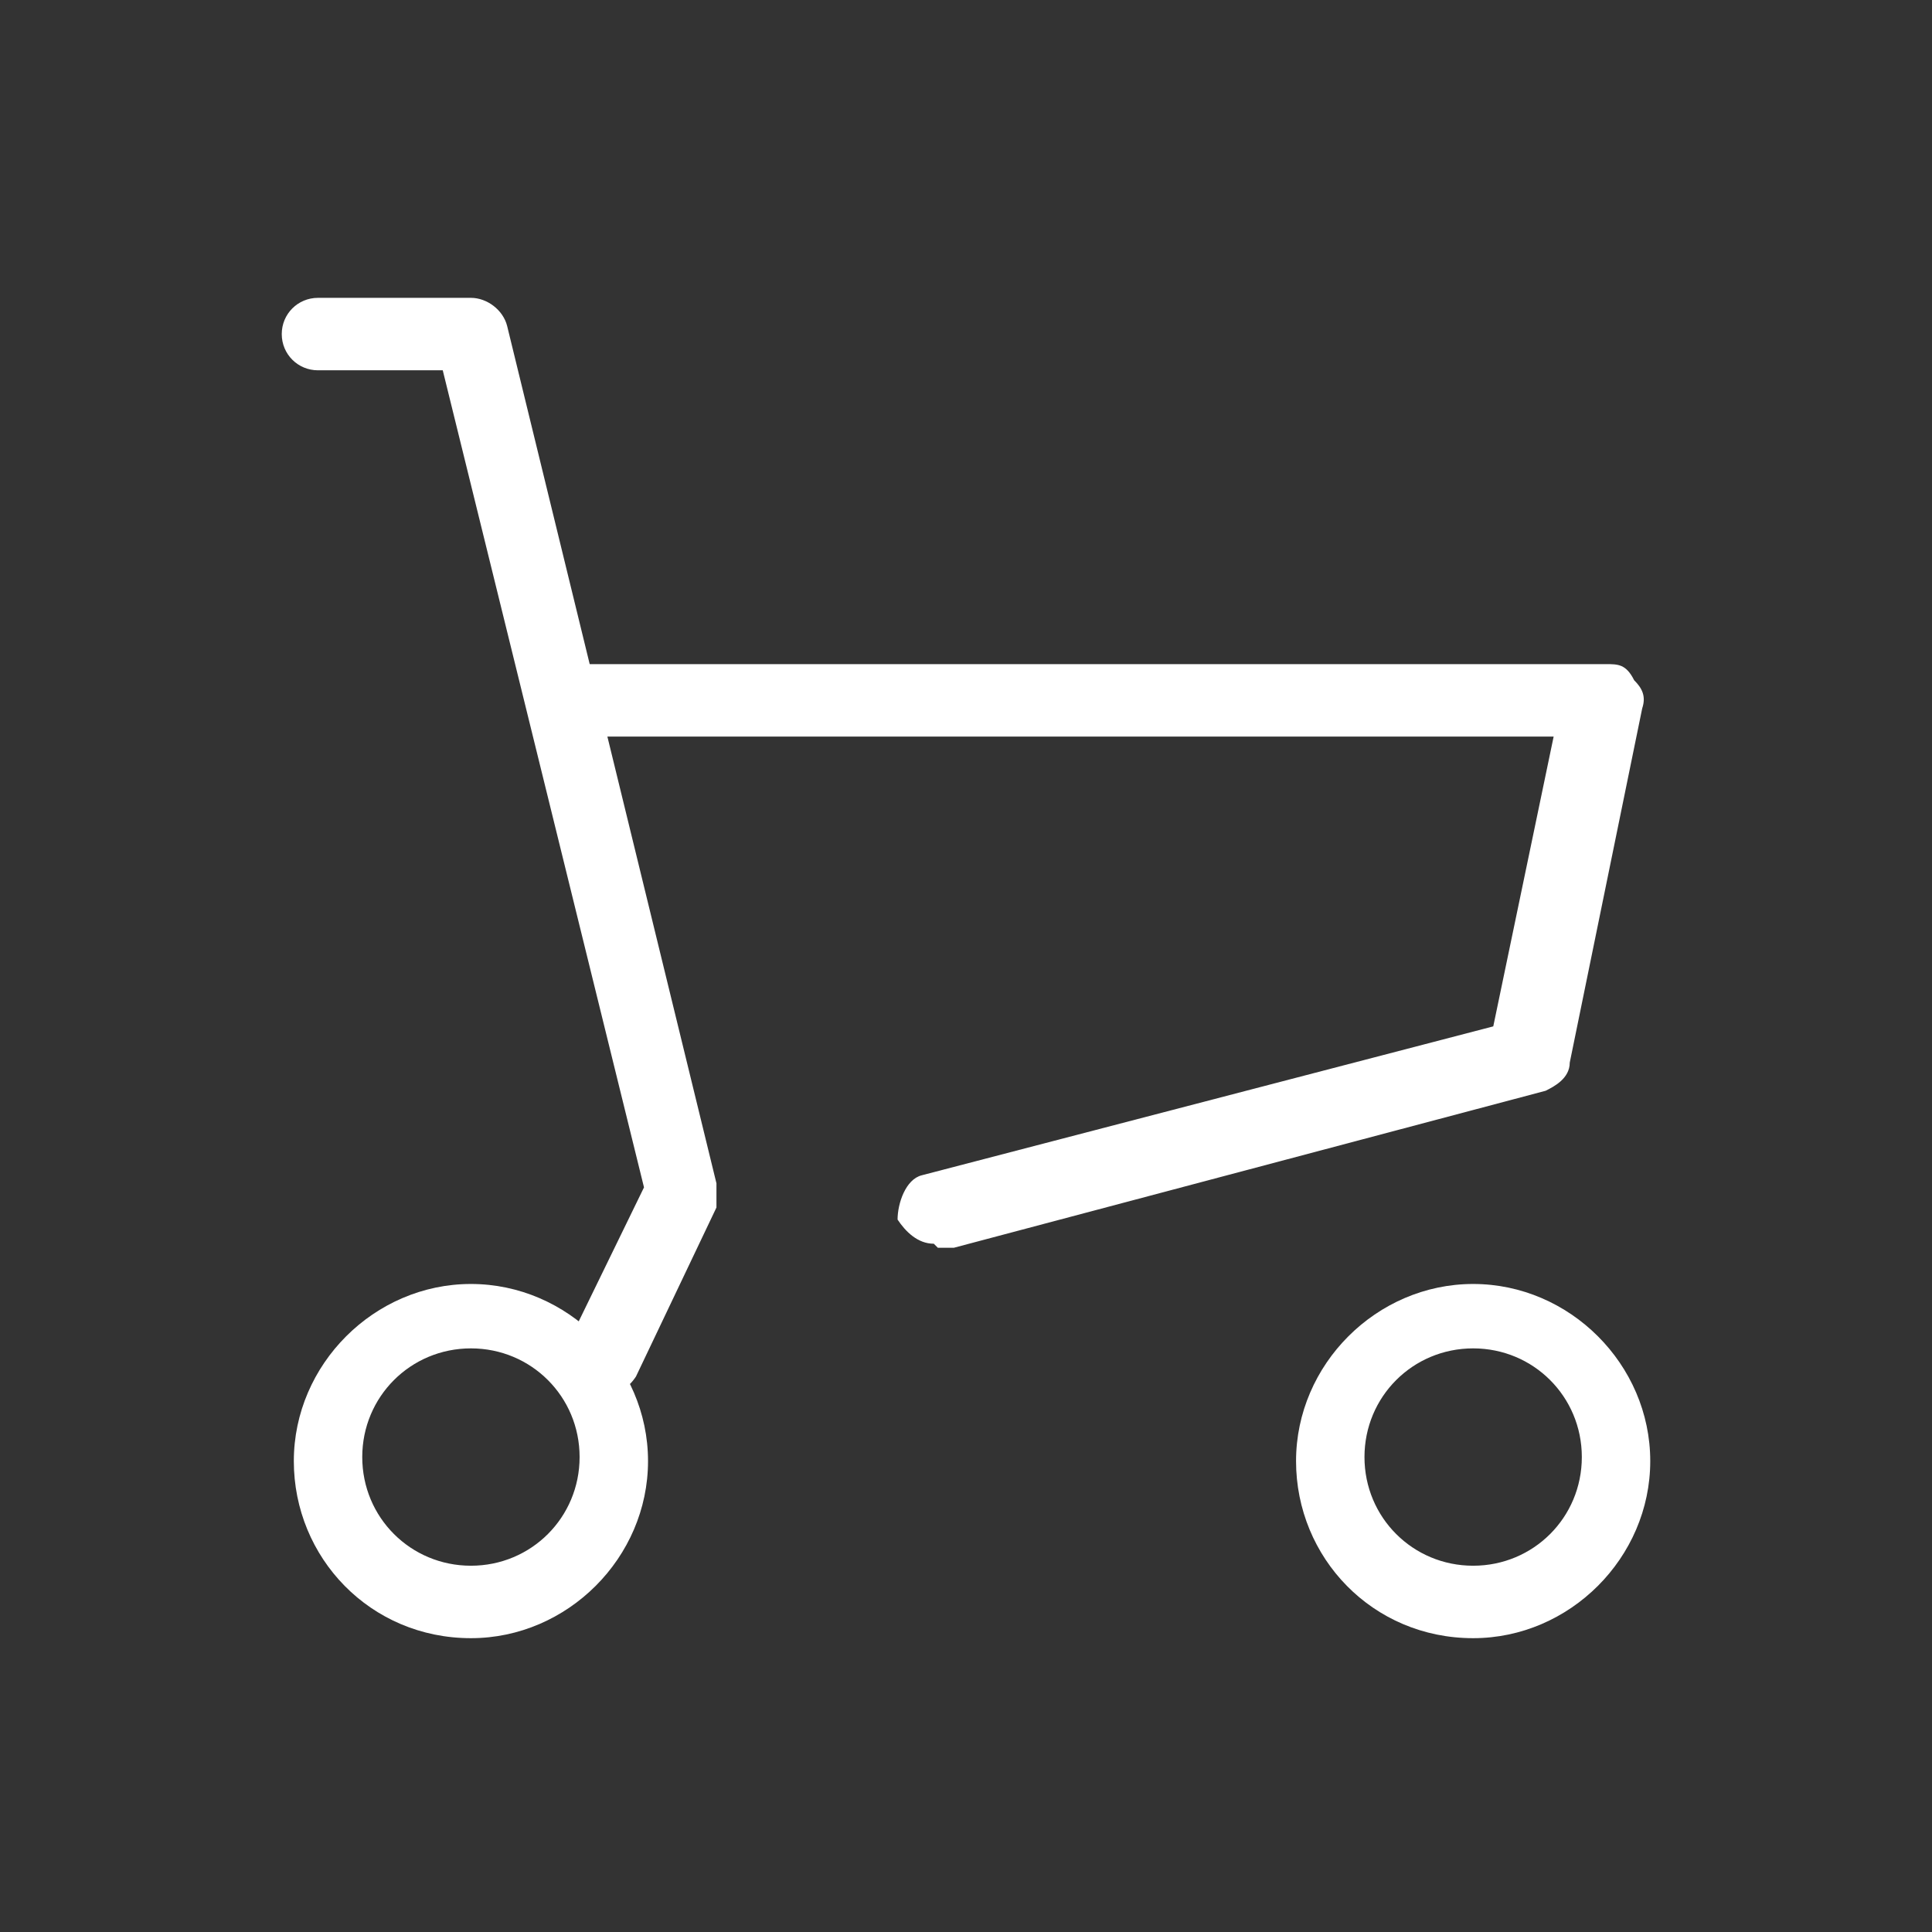
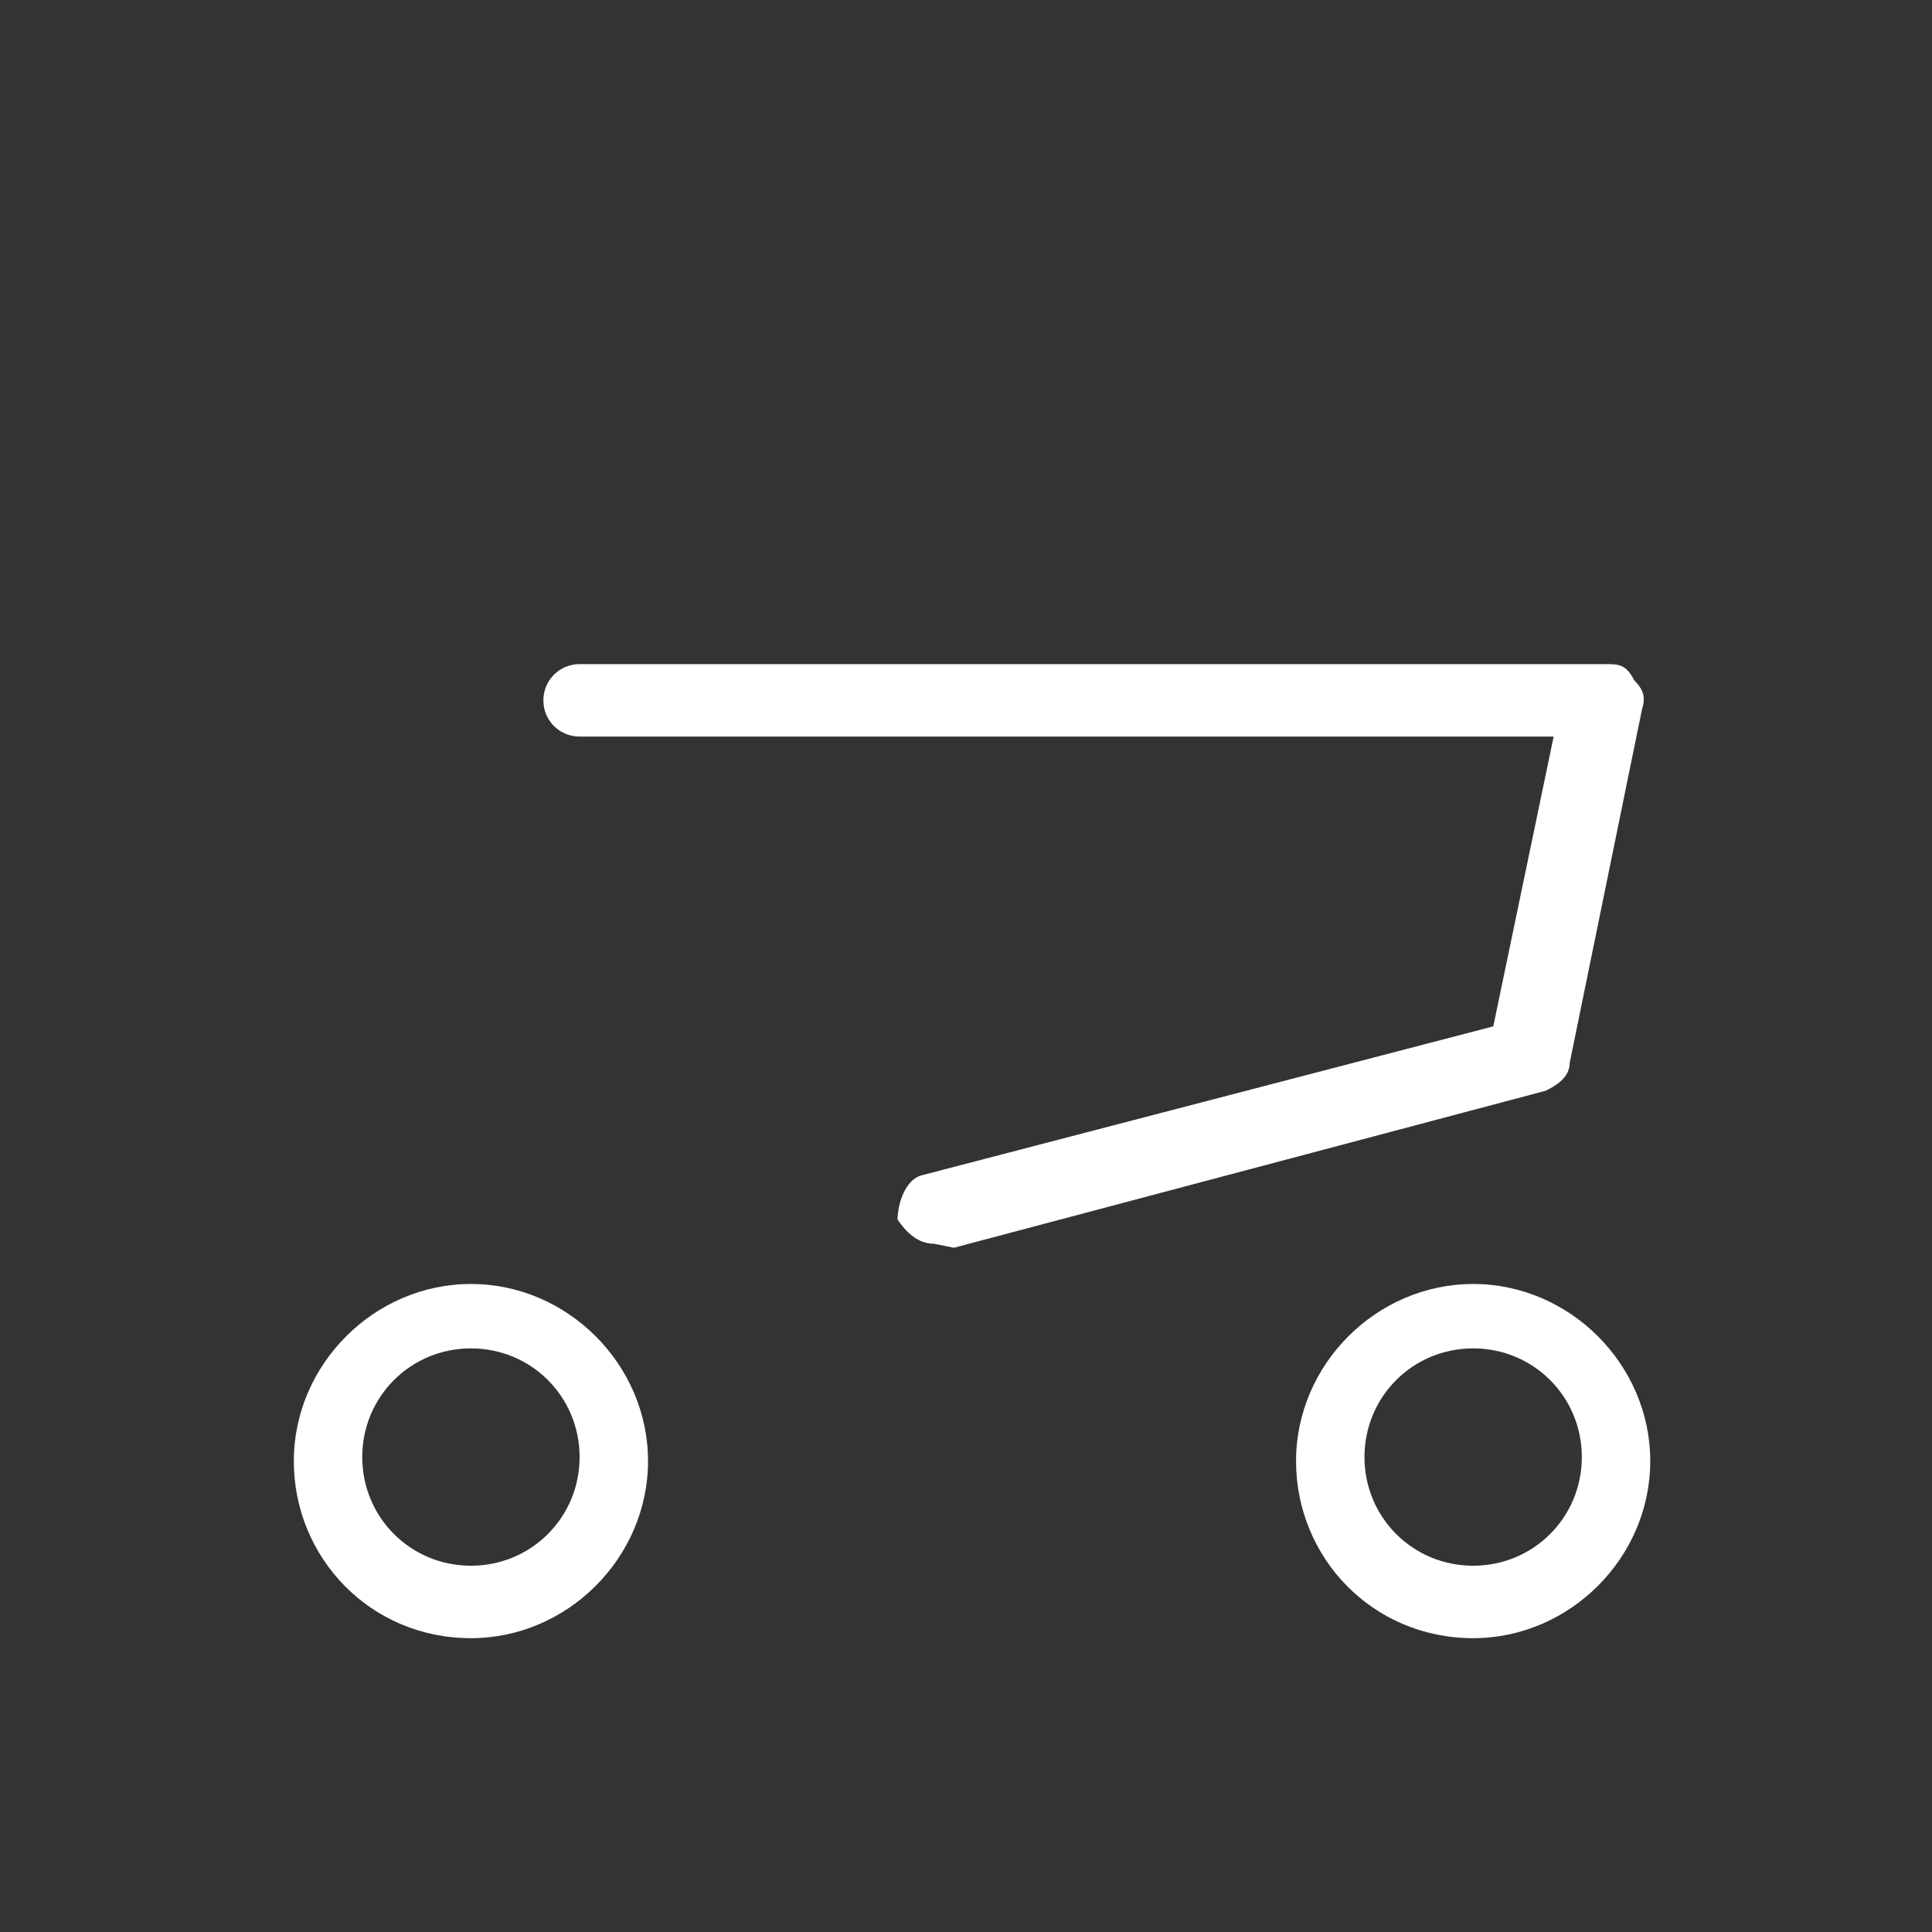
<svg xmlns="http://www.w3.org/2000/svg" viewBox="0 0 48 48">
  <rect x="0" y="0" width="48" height="48" fill="#333333" stroke="none" />
  <defs>
    <style> .cls-1 { fill: #fff; } </style>
  </defs>
  <g>
    <g id="_レイヤー_1" data-name="レイヤー_1">
      <g id="_レイヤー_2" data-name="レイヤー_2">
        <g>
-           <path class="cls-1" d="M23.2,30.9c-.4,0-.7-.3-.9-.6,0-.4.2-1,.6-1.1l14.2-3.7,1.5-7.2H14.4c-.5,0-.9-.4-.9-.9s.4-.9.9-.9h25.5c.3,0,.5,0,.7.4.2.2.3.4.2.7l-1.8,8.8c0,.4-.4.6-.6.7l-14.7,3.9c-.2,0-.3,0-.4,0Z" />
-           <path class="cls-1" d="M14.9,34.6c0,0-.3,0-.4,0-.4-.2-.6-.7-.4-1.2l1.9-3.9-5-20.3h-3.1c-.5,0-.9-.4-.9-.9s.4-.9.9-.9h3.8c.4,0,.8.3.9.7l5.2,21.3c0,.2,0,.4,0,.6l-2,4.2c-.2.3-.4.4-.8.4Z" />
+           <path class="cls-1" d="M23.2,30.9c-.4,0-.7-.3-.9-.6,0-.4.2-1,.6-1.1l14.2-3.7,1.5-7.2H14.4c-.5,0-.9-.4-.9-.9s.4-.9.9-.9h25.5c.3,0,.5,0,.7.4.2.2.3.4.2.7l-1.8,8.8c0,.4-.4.6-.6.7l-14.7,3.9Z" />
          <path class="cls-1" d="M11.7,40.7c-2.5,0-4.4-2-4.4-4.4s2-4.4,4.4-4.4,4.4,2,4.4,4.4-2,4.4-4.4,4.4ZM11.7,33.5c-1.5,0-2.7,1.2-2.7,2.7s1.2,2.7,2.7,2.7,2.7-1.2,2.7-2.7-1.2-2.7-2.7-2.7Z" />
          <path class="cls-1" d="M36.6,40.7c-2.5,0-4.4-2-4.4-4.4s2-4.4,4.4-4.4,4.4,2,4.4,4.4-2,4.4-4.4,4.4ZM36.6,33.5c-1.5,0-2.7,1.2-2.7,2.7s1.2,2.7,2.7,2.7,2.7-1.2,2.7-2.7-1.2-2.7-2.7-2.7Z" />
        </g>
      </g>
    </g>
  </g>
</svg>